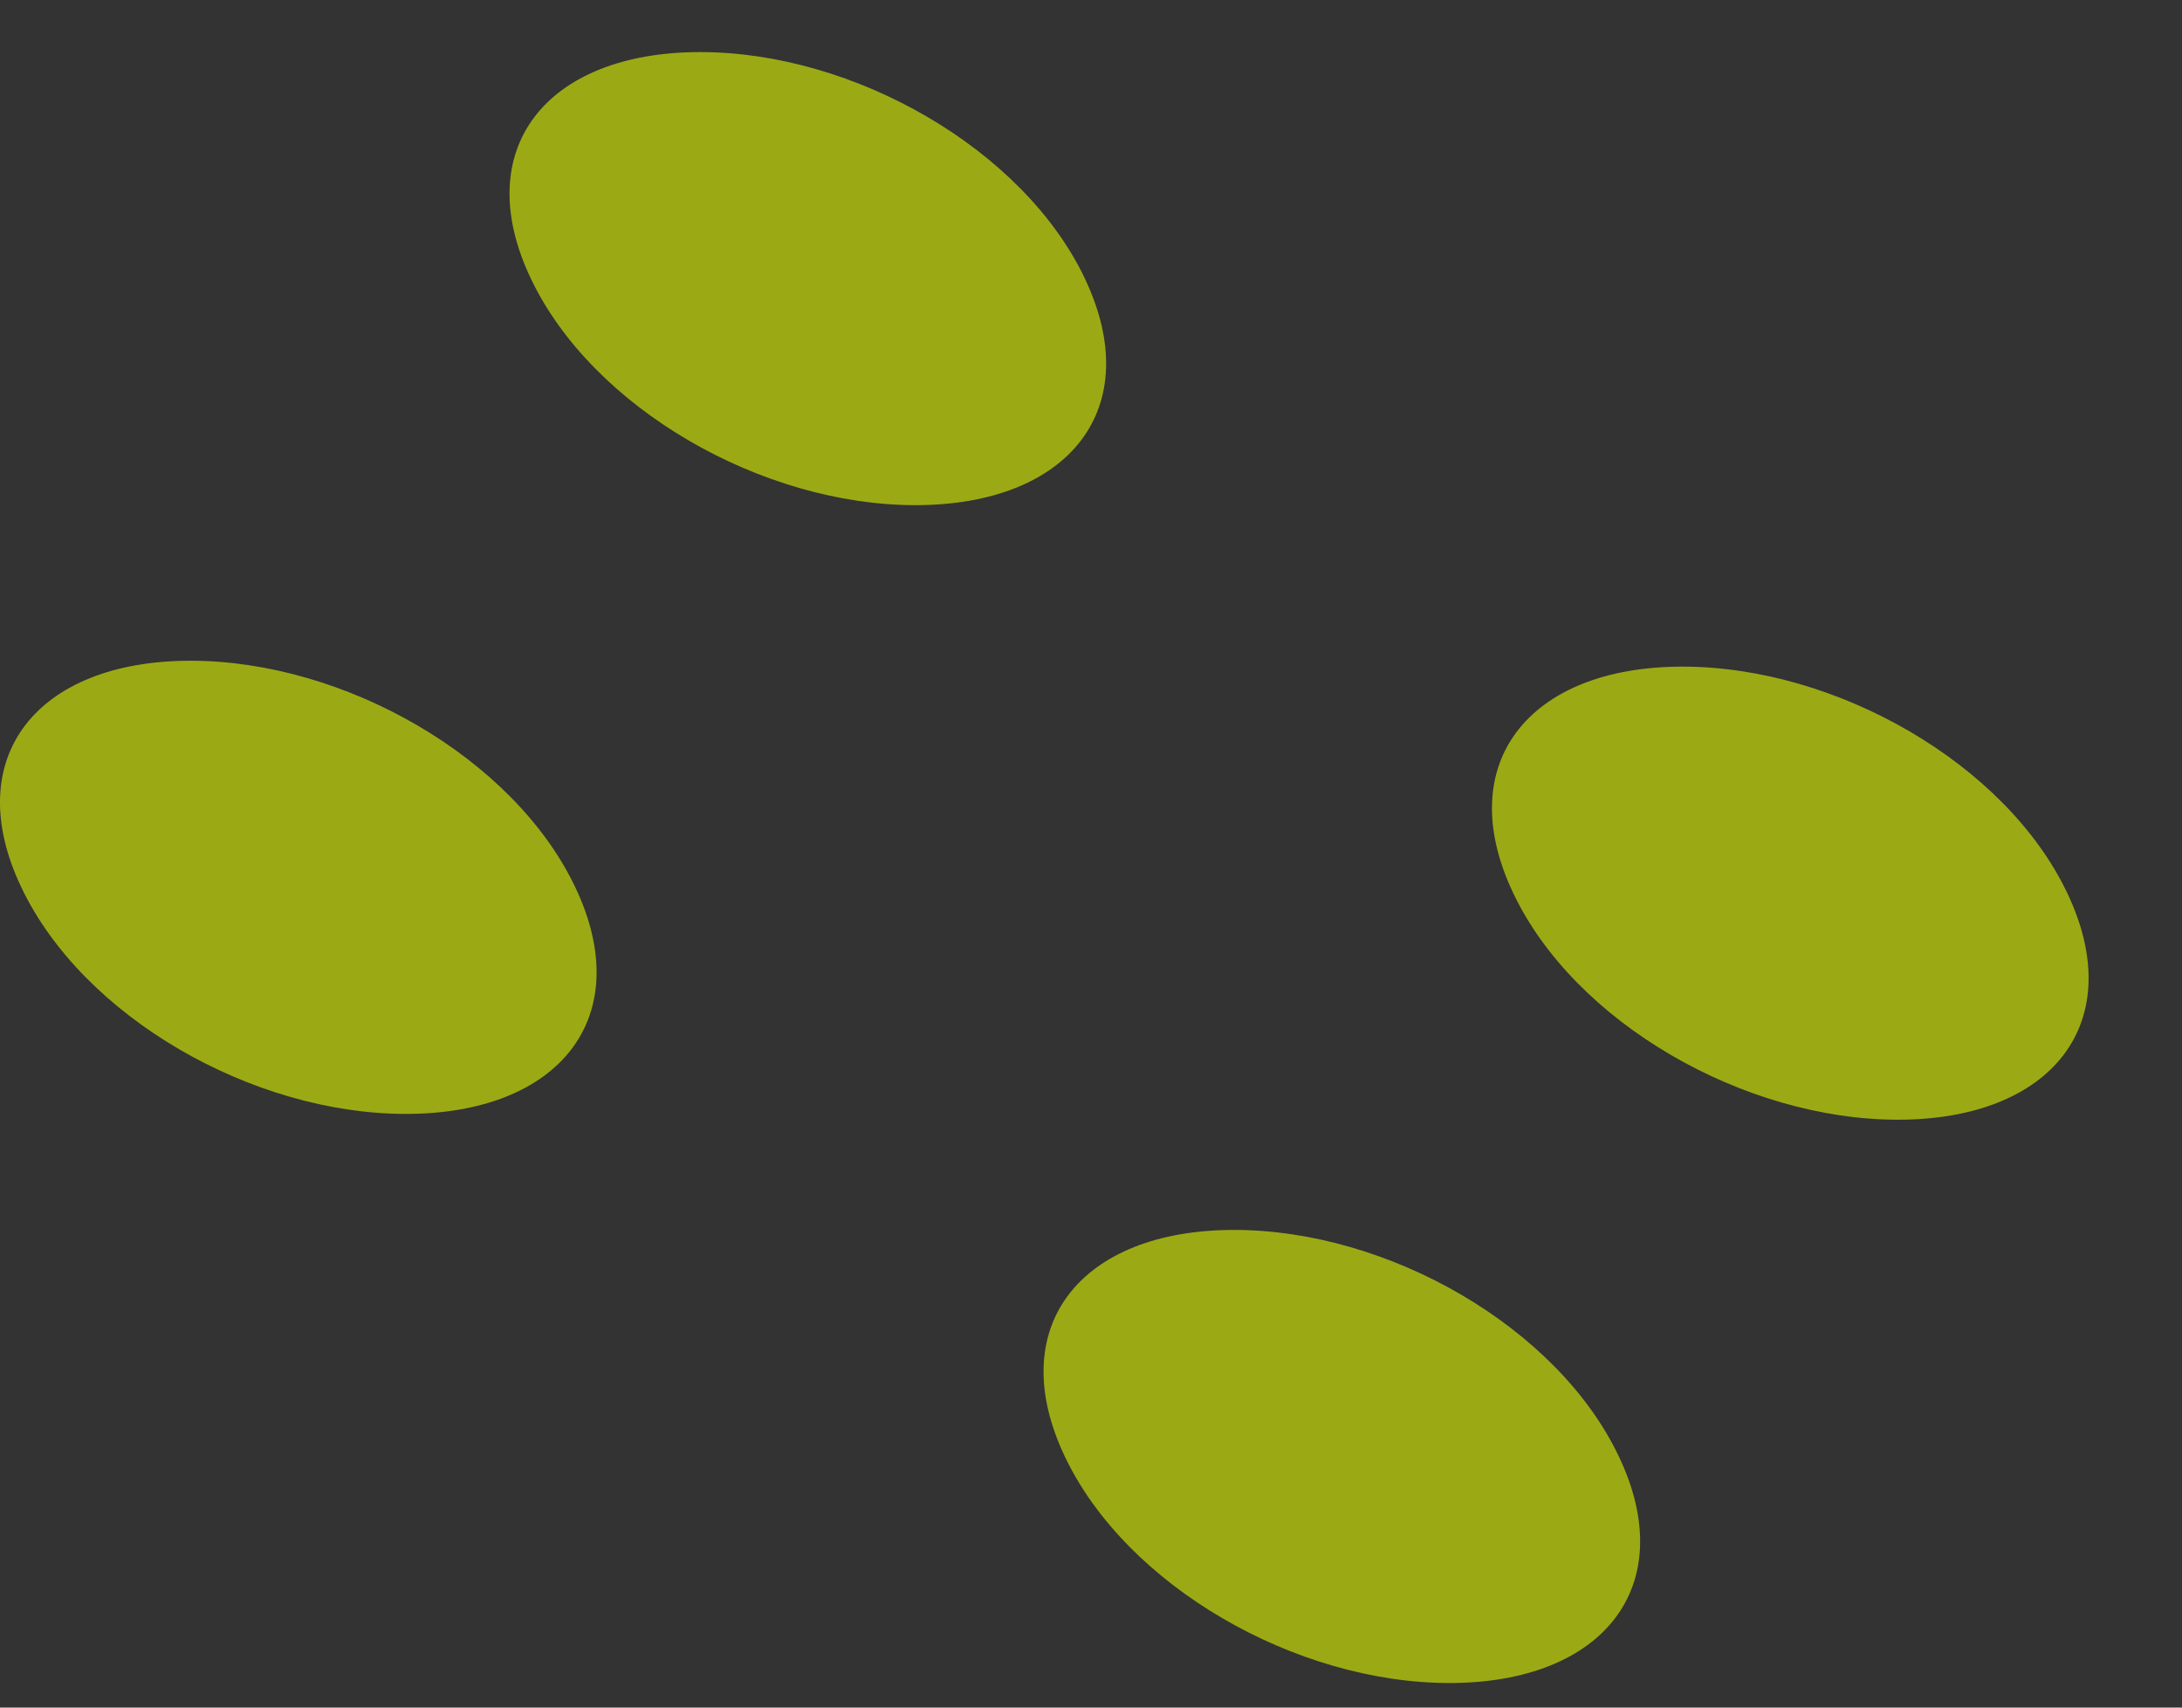
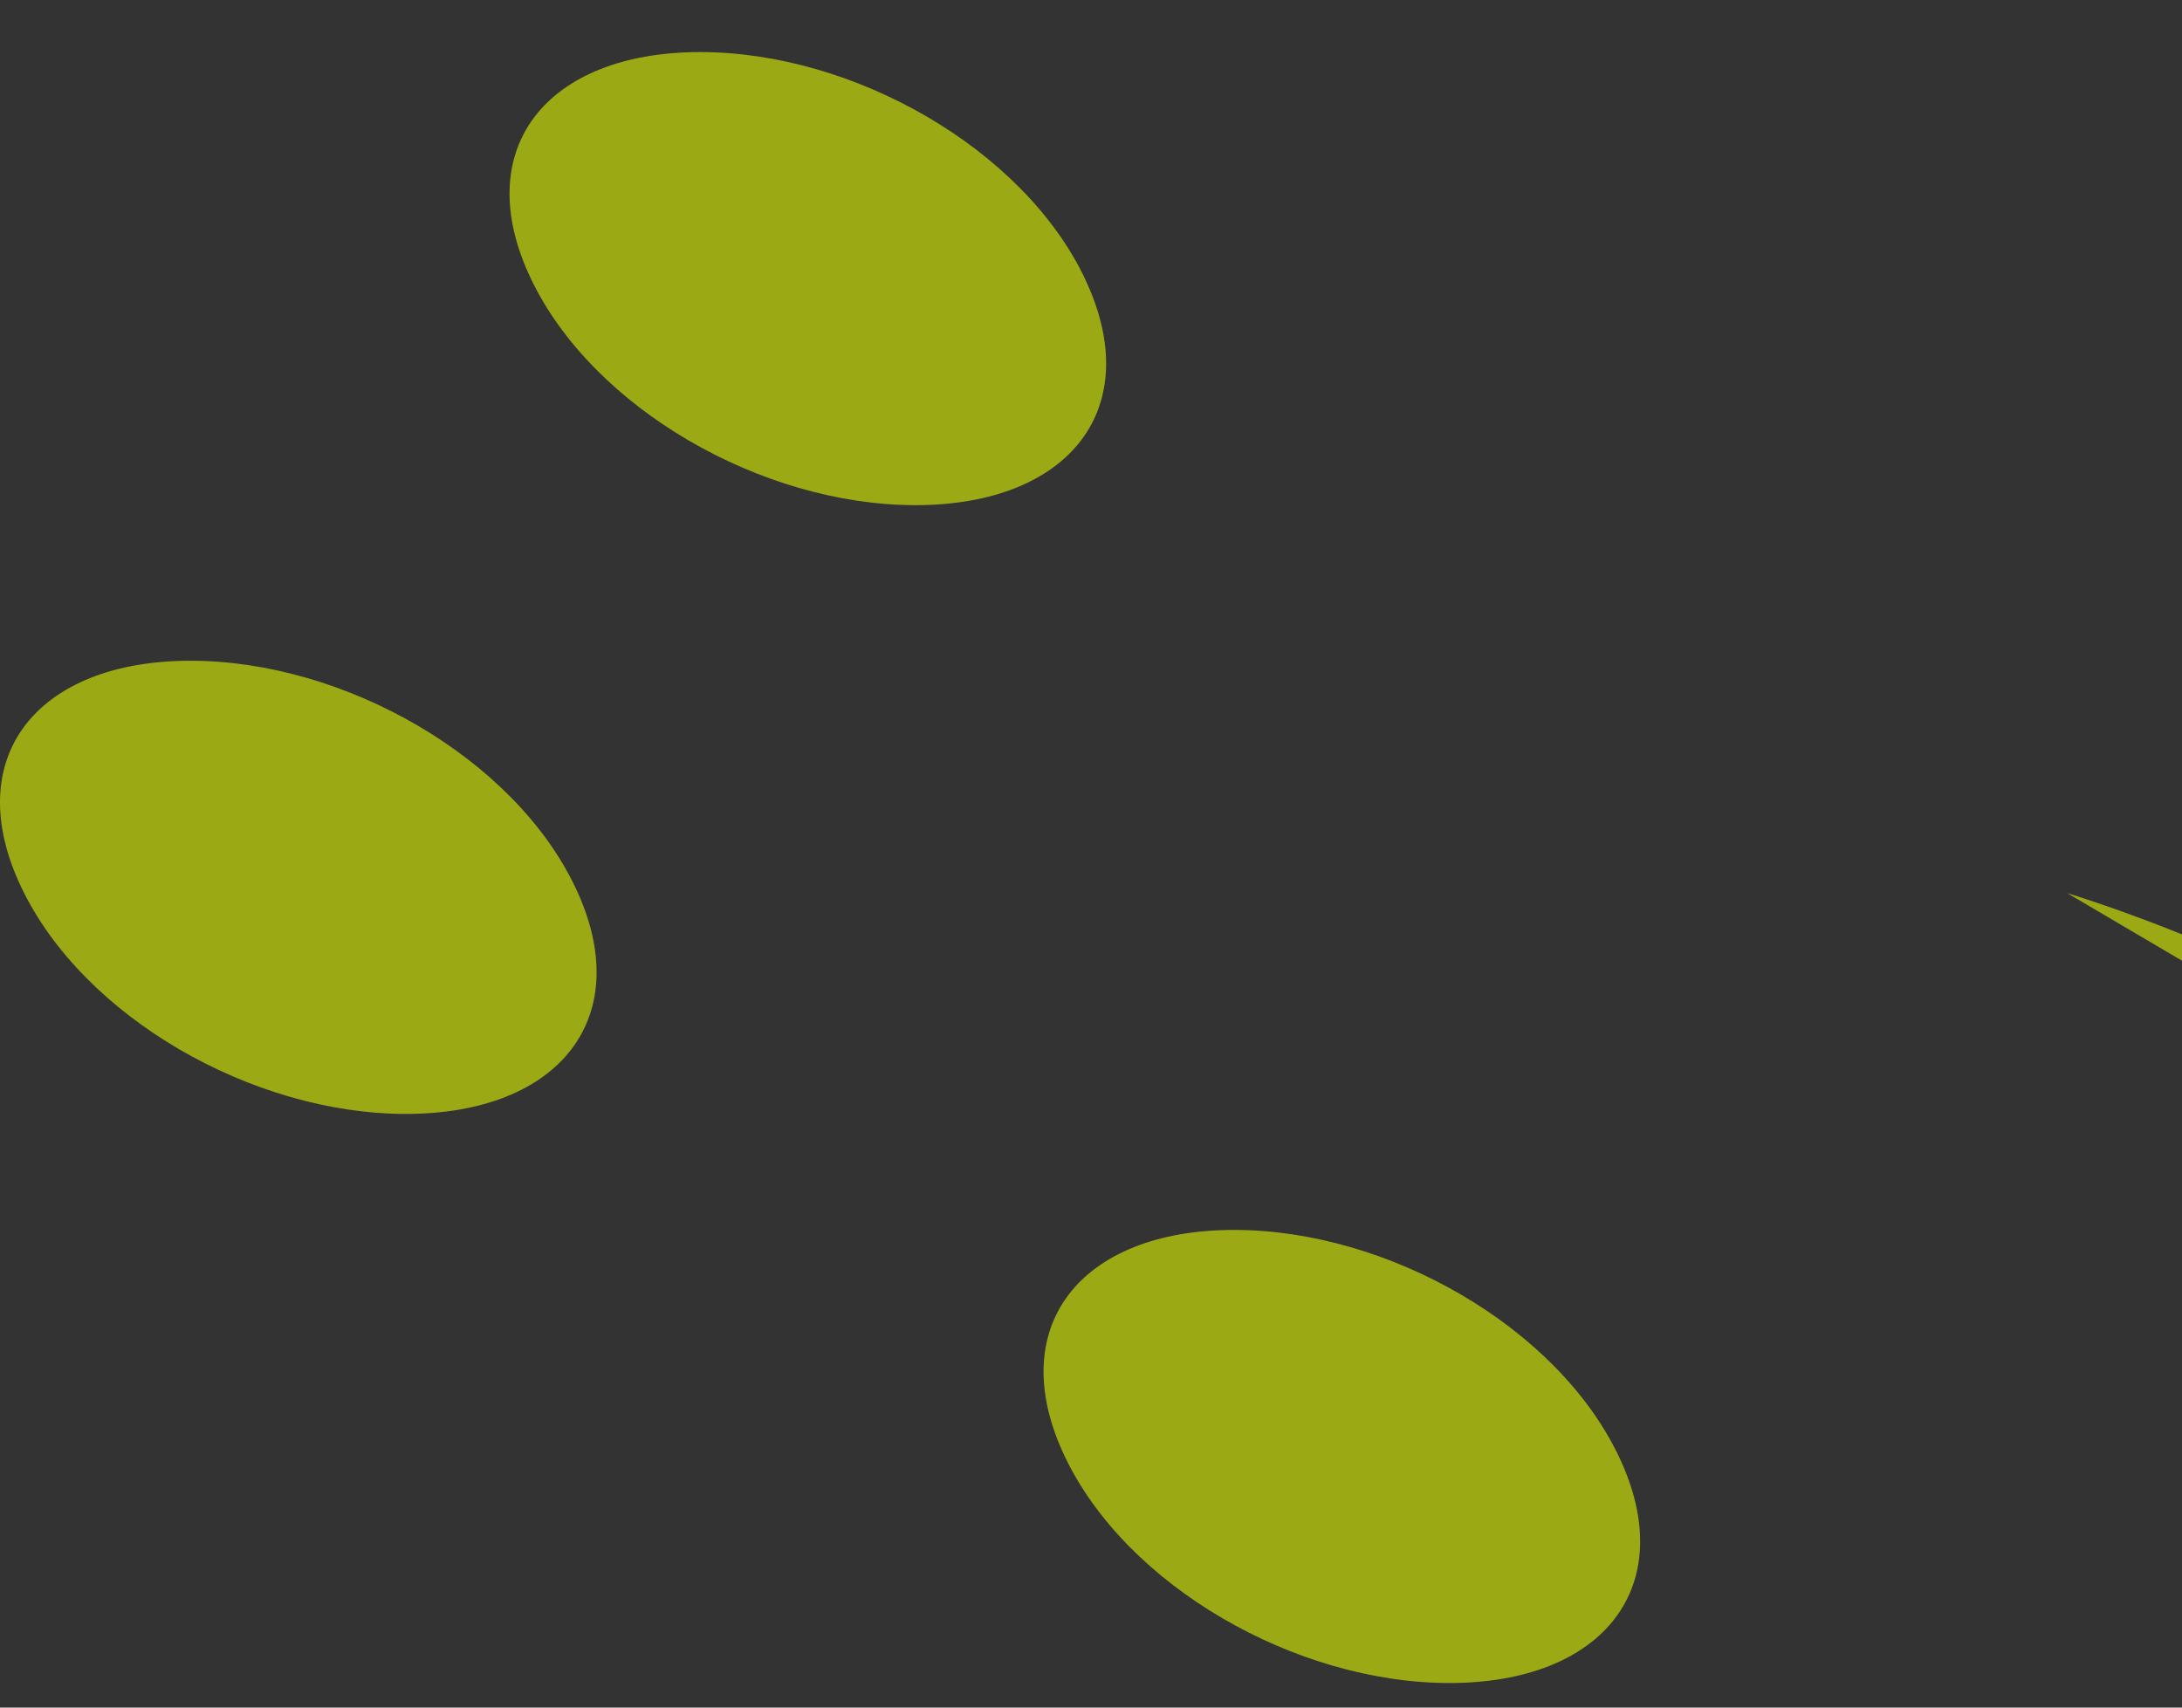
<svg xmlns="http://www.w3.org/2000/svg" width="23" height="18" fill="none">
  <rect width="100%" height="100%" fill="#333333" stroke="none" />
-   <path opacity=".6" fill-rule="evenodd" clip-rule="evenodd" d="M11.435 2.936c.65 1.365-.162 2.389-1.785 2.389-1.622 0-3.406-1.024-4.055-2.39C4.946 1.572 5.757.549 7.38.549c1.623 0 3.407 1.023 4.056 2.388zM6.064 9.353c.65 1.365-.162 2.389-1.785 2.389-1.622 0-3.406-1.024-4.055-2.39-.649-1.364.162-2.387 1.784-2.387s3.407 1.023 4.056 2.388zM17.064 15.353c.65 1.365-.163 2.388-1.785 2.388-1.622 0-3.406-1.023-4.055-2.388-.649-1.365.162-2.388 1.784-2.388 1.623 0 3.407 1.023 4.056 2.388zM21.791 9.415c.65 1.365-.162 2.388-1.785 2.388-1.622 0-3.407-1.023-4.055-2.388-.65-1.364.162-2.388 1.784-2.388s3.408 1.024 4.056 2.388z" fill="#E1FA00" />
+   <path opacity=".6" fill-rule="evenodd" clip-rule="evenodd" d="M11.435 2.936c.65 1.365-.162 2.389-1.785 2.389-1.622 0-3.406-1.024-4.055-2.39C4.946 1.572 5.757.549 7.38.549c1.623 0 3.407 1.023 4.056 2.388zM6.064 9.353c.65 1.365-.162 2.389-1.785 2.389-1.622 0-3.406-1.024-4.055-2.39-.649-1.364.162-2.387 1.784-2.387s3.407 1.023 4.056 2.388zM17.064 15.353c.65 1.365-.163 2.388-1.785 2.388-1.622 0-3.406-1.023-4.055-2.388-.649-1.365.162-2.388 1.784-2.388 1.623 0 3.407 1.023 4.056 2.388zM21.791 9.415s3.408 1.024 4.056 2.388z" fill="#E1FA00" />
</svg>